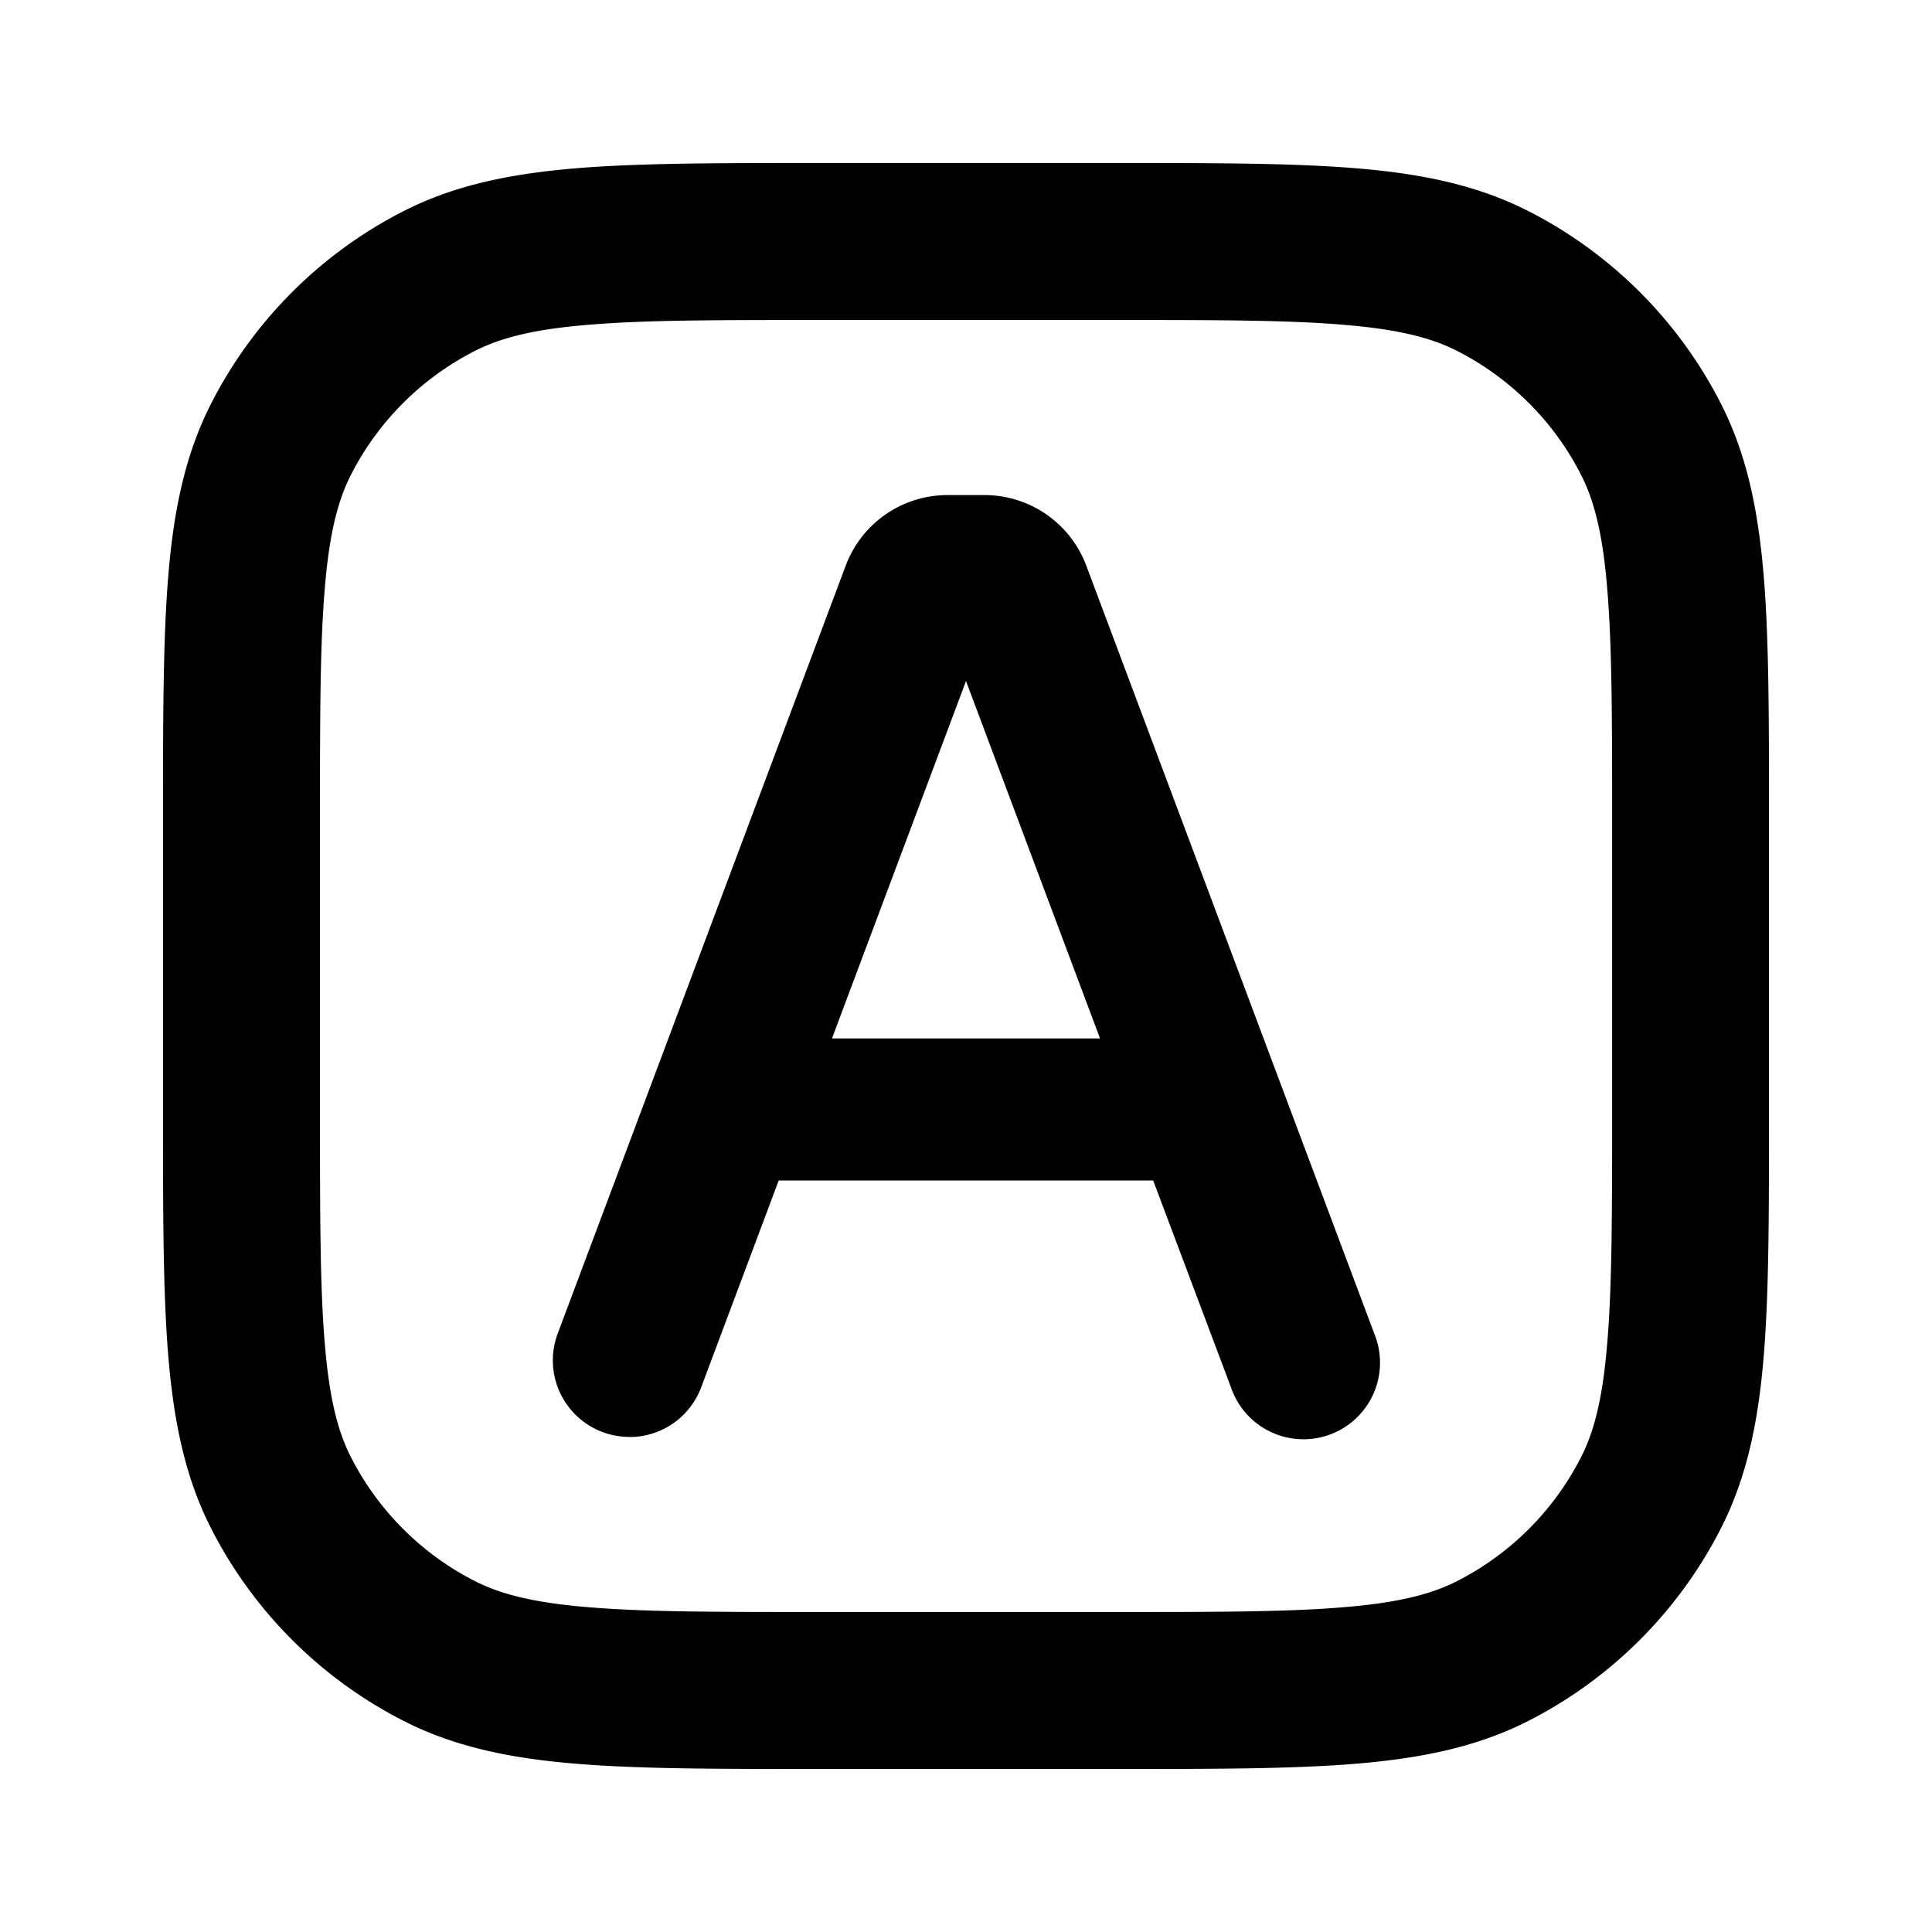
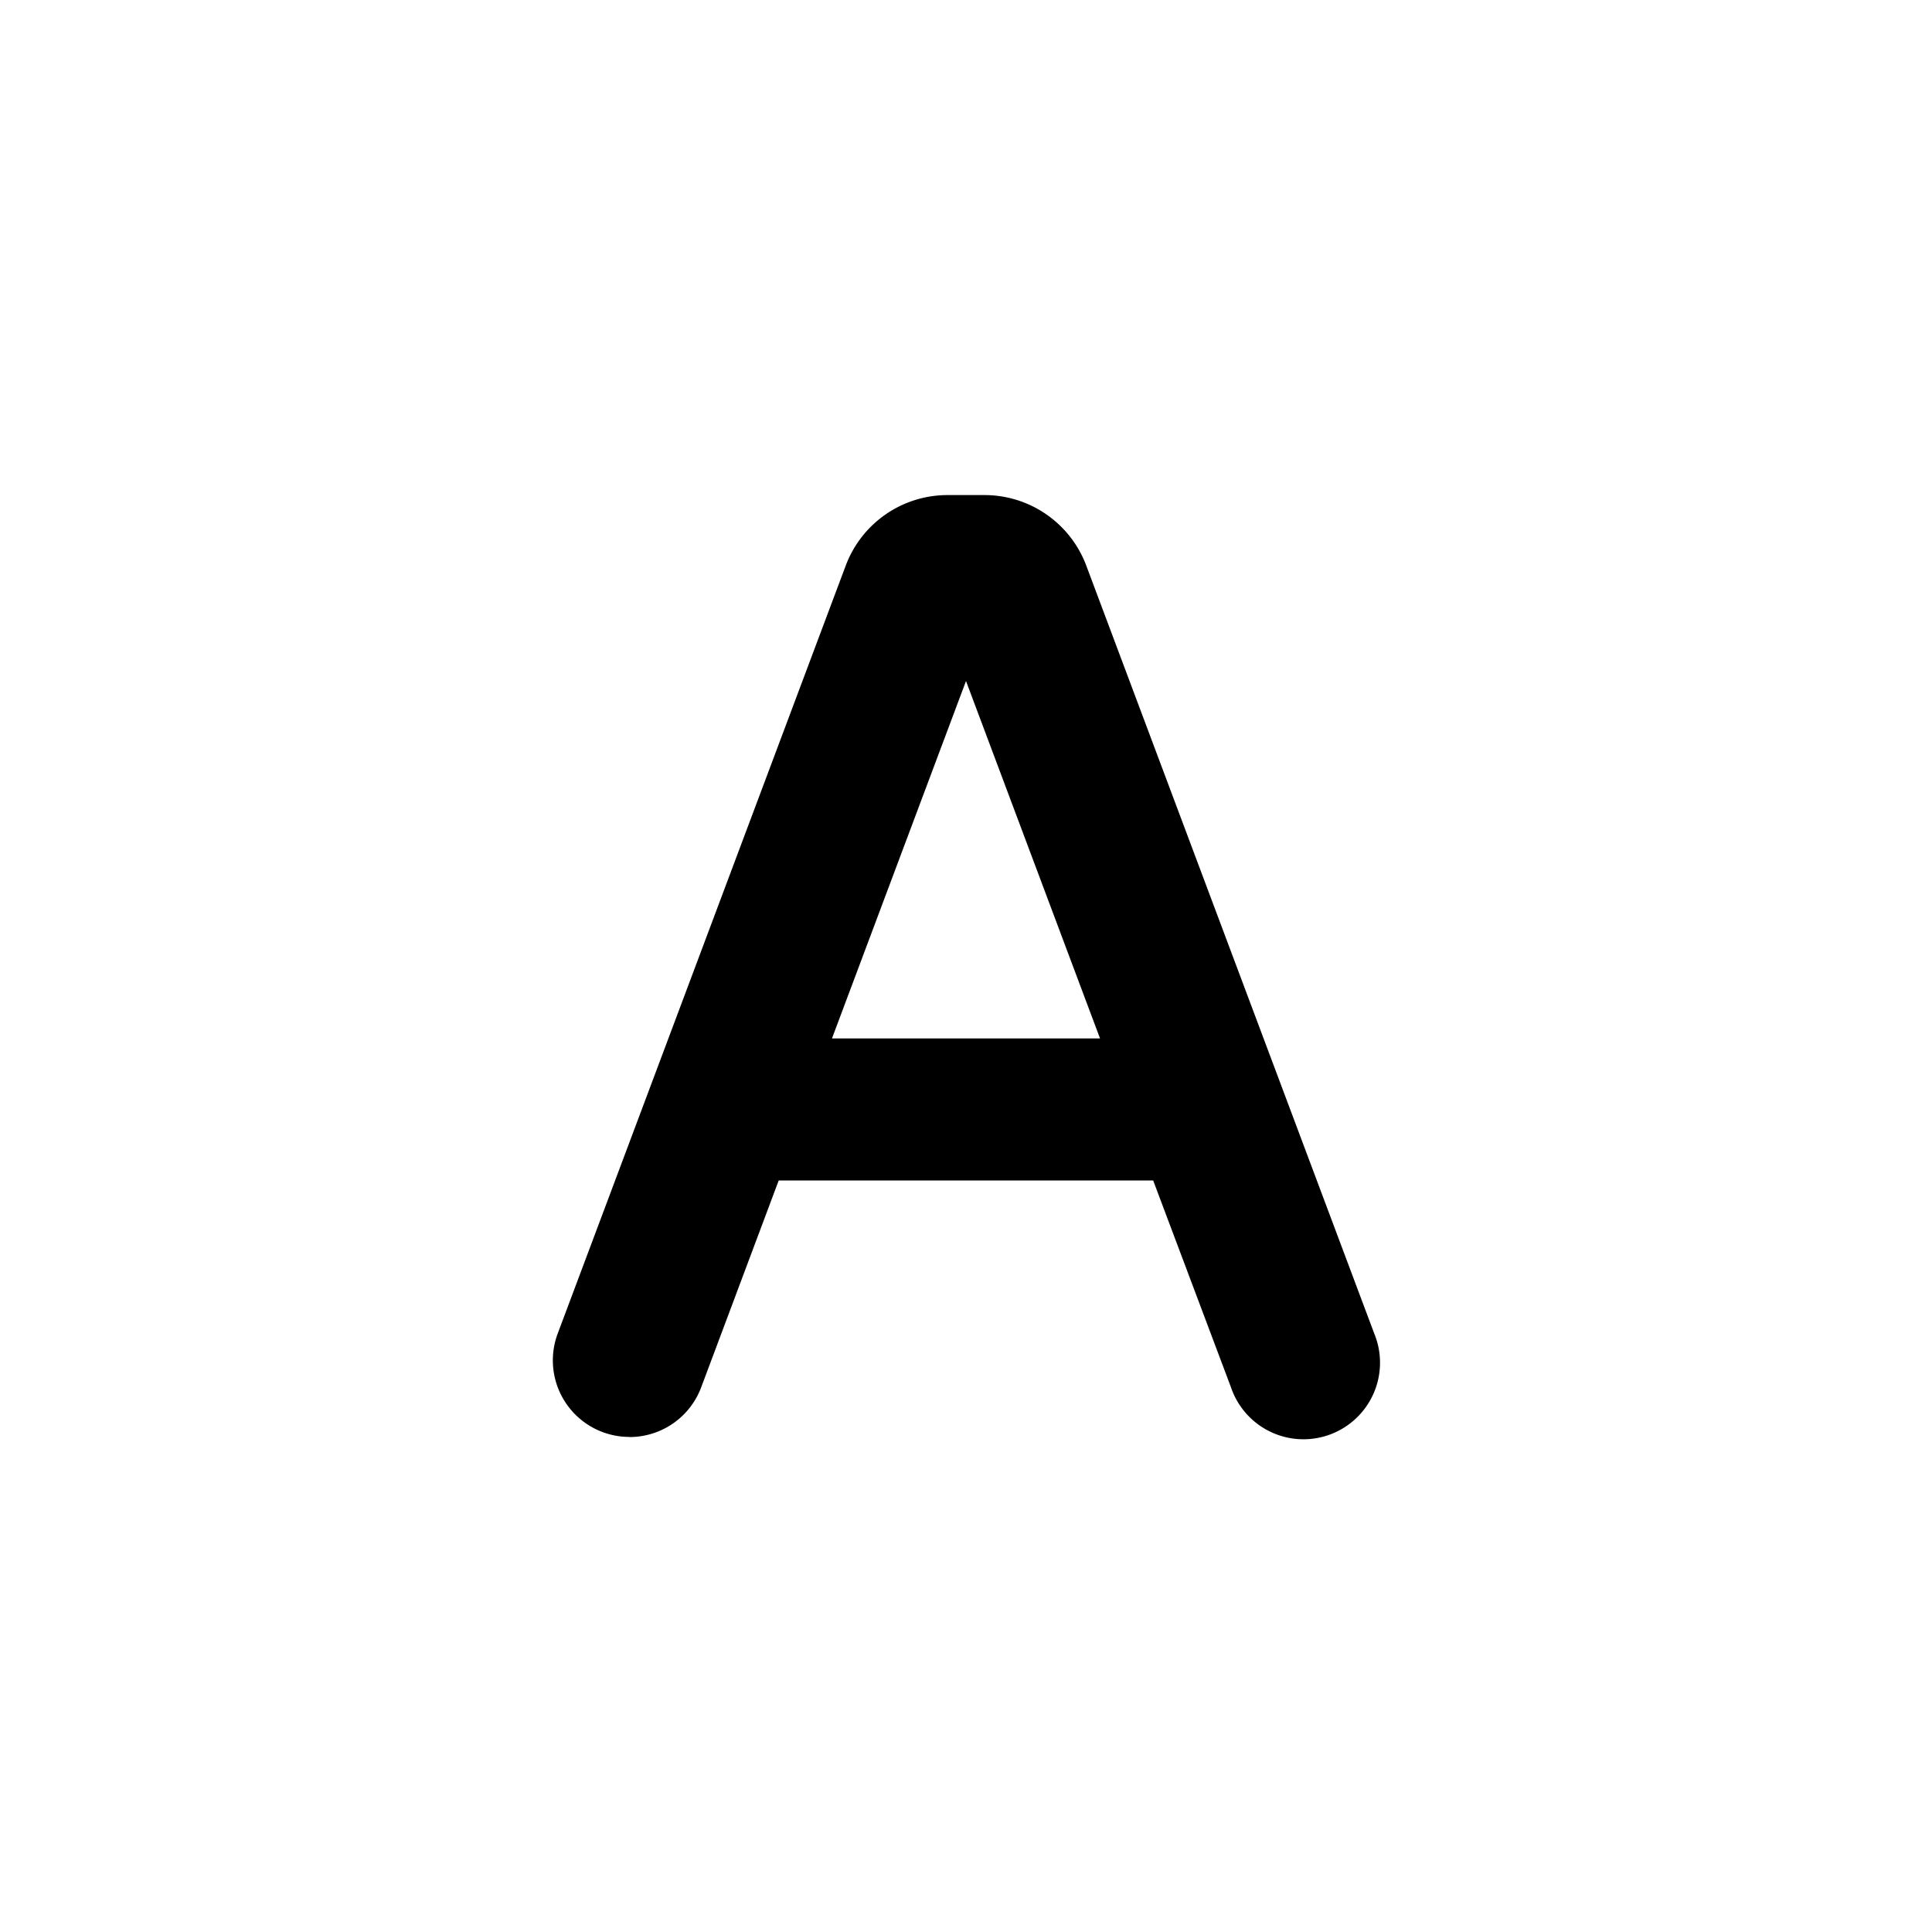
<svg xmlns="http://www.w3.org/2000/svg" width="16" height="16" fill="none">
  <path fill-rule="evenodd" clip-rule="evenodd" d="M5.213 11.9a.634.634 0 0 1-.594-.857l2.385-6.359a.9.9 0 0 1 .843-.584h.307a.9.9 0 0 1 .842.584l2.385 6.36a.634.634 0 1 1-1.187.444L9.55 9.776H6.449l-.642 1.713a.634.634 0 0 1-.594.412ZM6.89 8.6h2.22L8 5.64 6.89 8.6Z" fill="#000" />
-   <path fill-rule="evenodd" clip-rule="evenodd" d="M6.772 1.35h2.456c.816 0 1.469 0 1.995.043.54.044 1.006.137 1.434.355a3.65 3.65 0 0 1 1.595 1.595c.218.428.31.893.355 1.434.043.526.043 1.179.043 1.995v2.456c0 .816 0 1.469-.043 1.995-.044.54-.137 1.006-.355 1.434a3.65 3.65 0 0 1-1.595 1.595c-.428.218-.893.31-1.434.355-.526.043-1.179.043-1.995.043H6.772c-.816 0-1.468 0-1.995-.043-.54-.044-1.006-.137-1.434-.355a3.65 3.65 0 0 1-1.595-1.595c-.218-.428-.31-.893-.355-1.434-.043-.527-.043-1.179-.043-1.995V6.772c0-.816 0-1.469.043-1.995.044-.54.137-1.006.355-1.434a3.65 3.65 0 0 1 1.595-1.595c.428-.218.893-.31 1.434-.355.527-.043 1.179-.043 1.995-.043Zm-1.89 1.339c-.46.037-.735.108-.949.217a2.35 2.35 0 0 0-1.027 1.027c-.109.214-.18.49-.217.95C2.65 5.35 2.65 5.949 2.65 6.8v2.4c0 .85 0 1.45.039 1.917.037.46.108.736.217.95a2.35 2.35 0 0 0 1.027 1.027c.214.109.49.18.95.217.467.039 1.066.039 1.917.039h2.4c.85 0 1.45 0 1.918-.039.46-.037.735-.108.949-.217a2.35 2.35 0 0 0 1.027-1.027c.109-.214.18-.49.217-.95.039-.467.04-1.066.04-1.917V6.8c0-.85-.001-1.45-.04-1.917-.037-.46-.108-.736-.217-.95a2.35 2.35 0 0 0-1.027-1.027c-.214-.109-.49-.18-.95-.217-.467-.039-1.066-.039-1.917-.039H6.8c-.85 0-1.45 0-1.917.039Z" fill="#000" />
</svg>